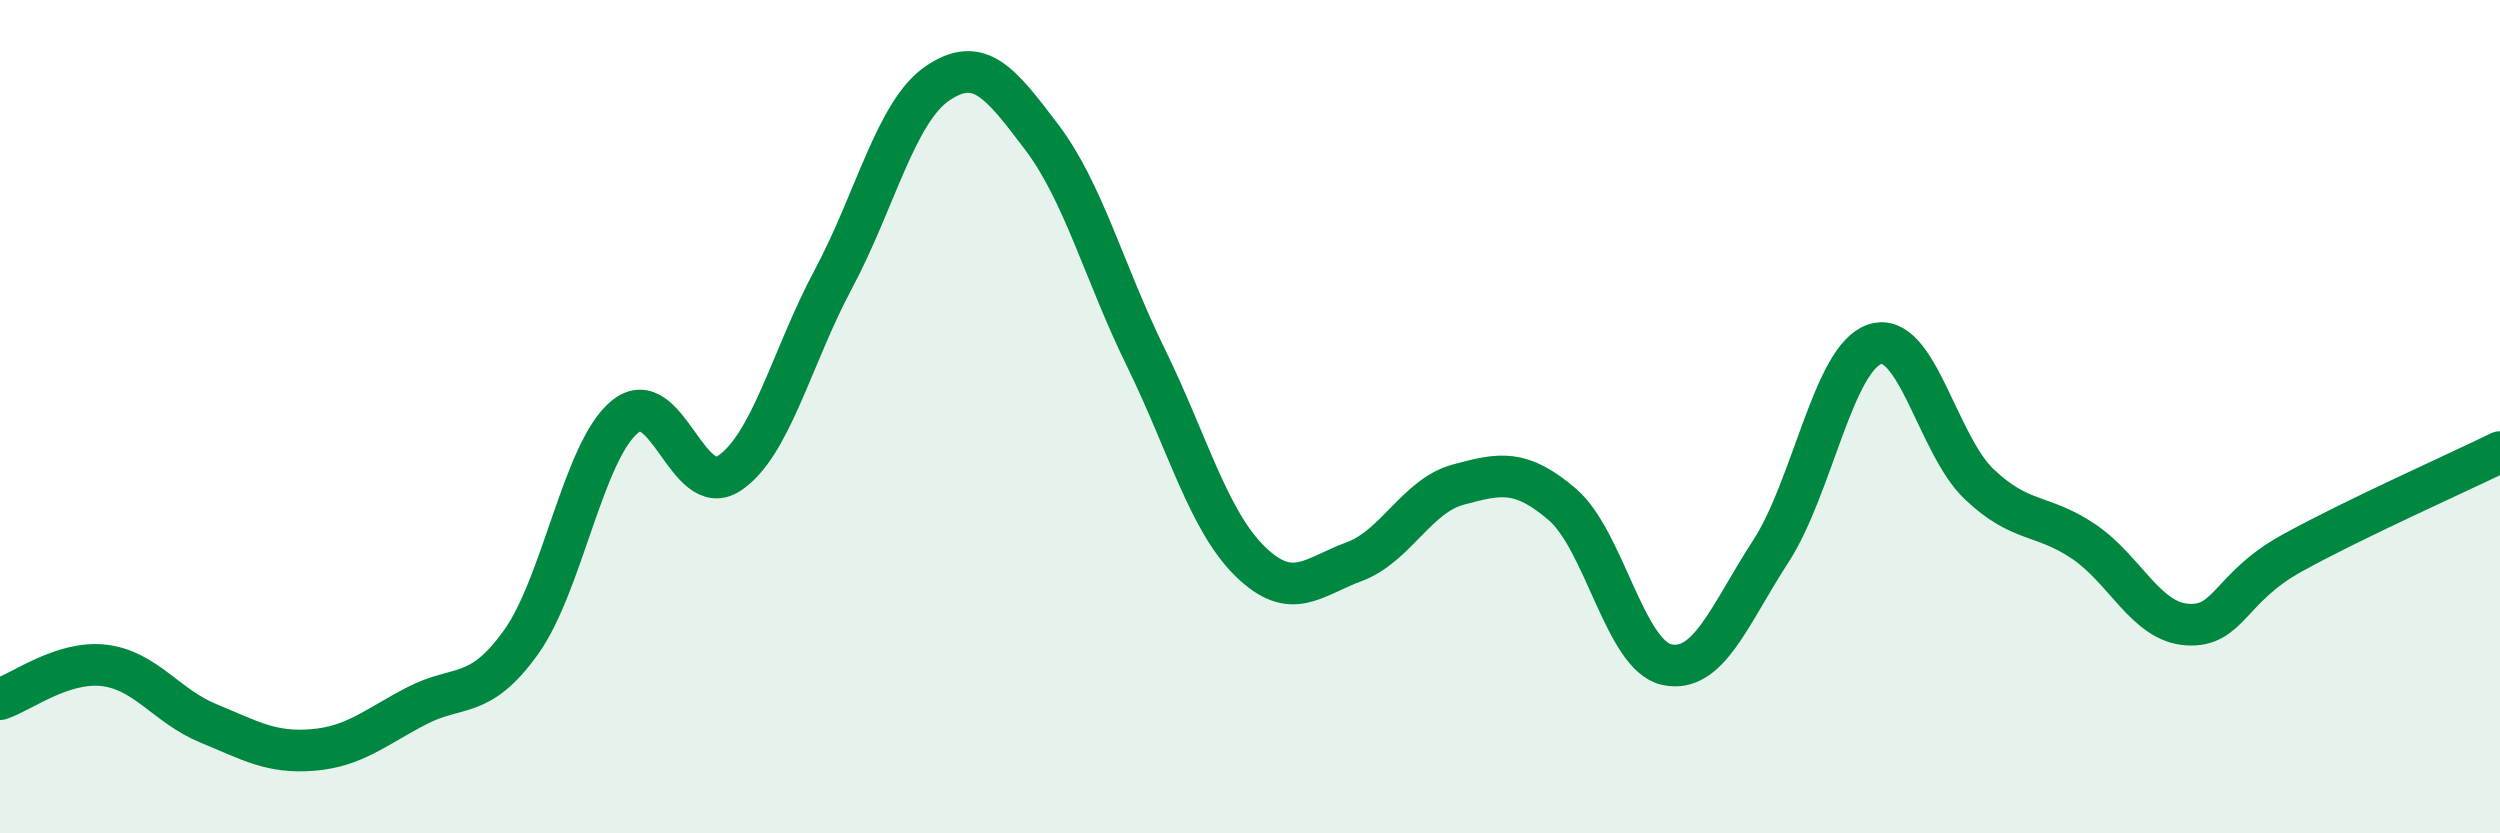
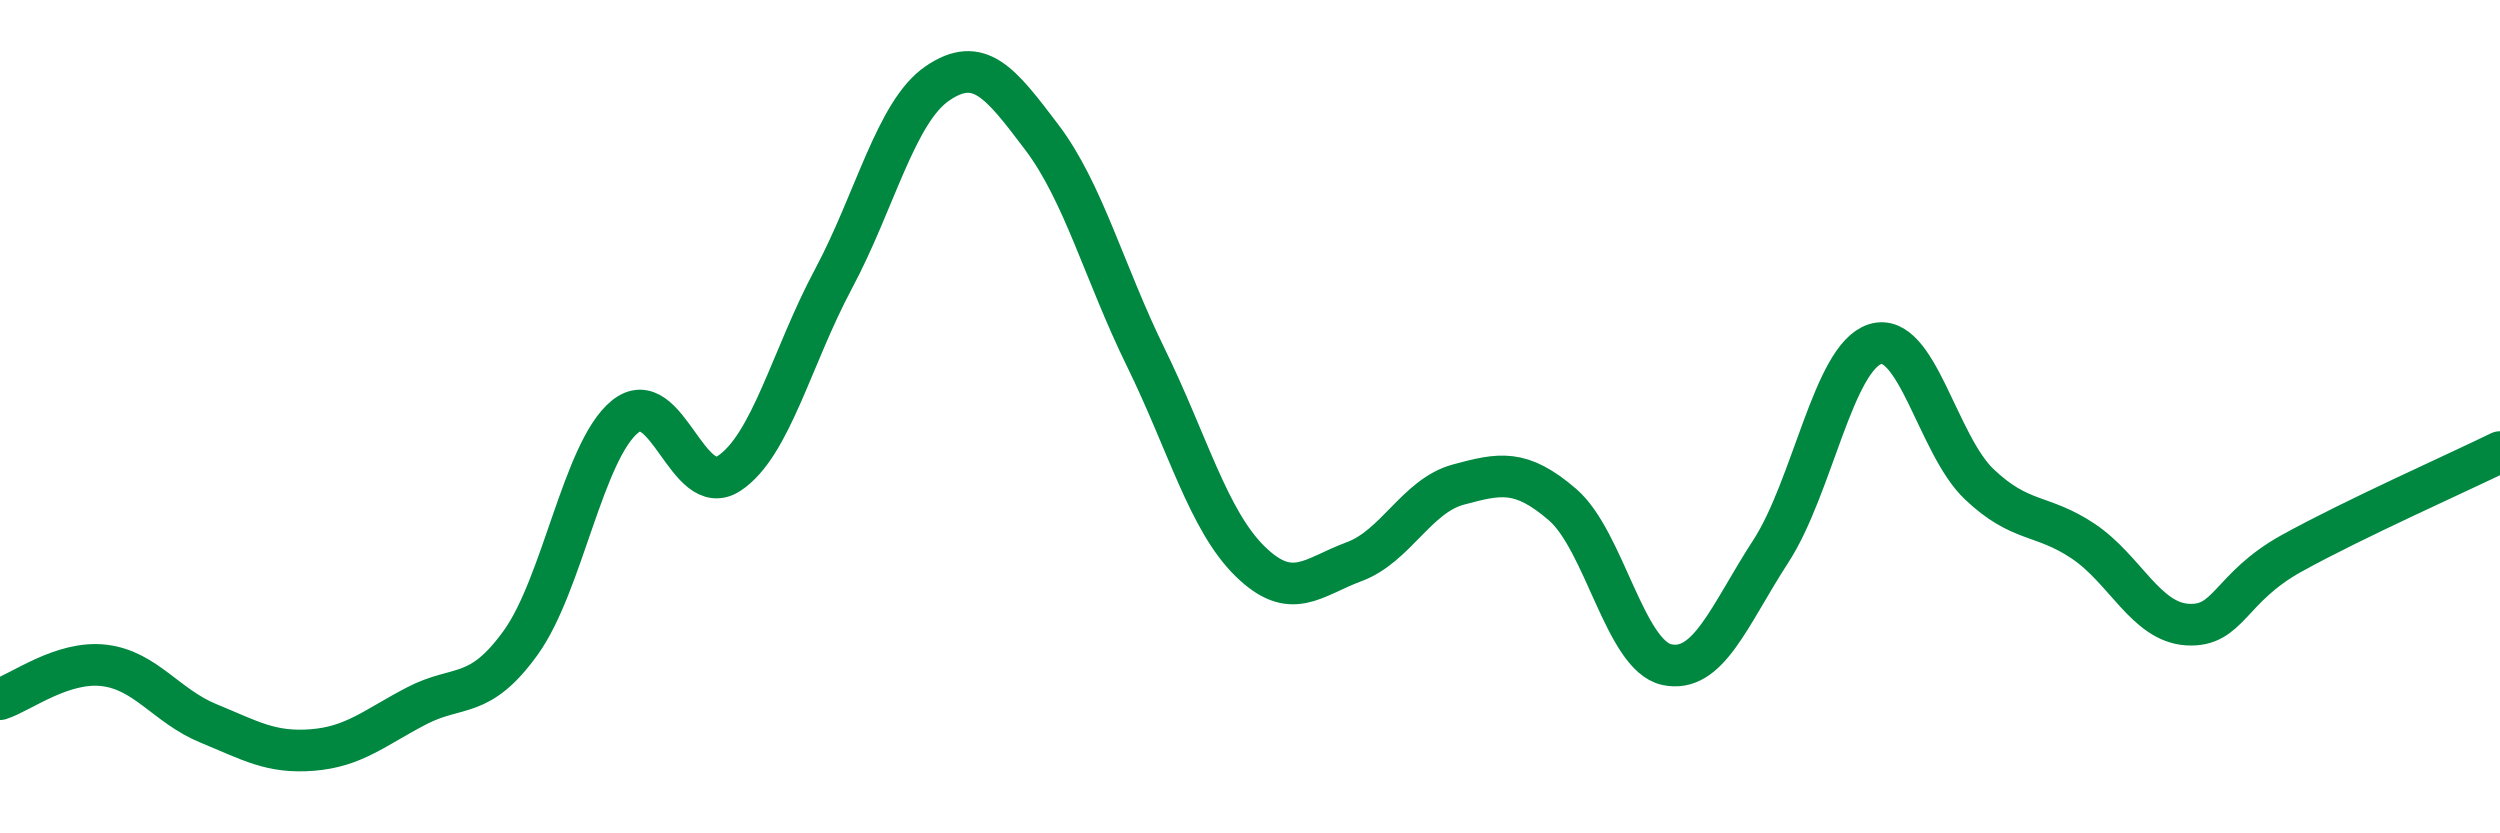
<svg xmlns="http://www.w3.org/2000/svg" width="60" height="20" viewBox="0 0 60 20">
-   <path d="M 0,16.78 C 0.5,16.62 1.5,15.85 2.5,15.97 C 3.5,16.09 4,16.95 5,17.36 C 6,17.77 6.5,18.08 7.5,18 C 8.5,17.92 9,17.46 10,16.94 C 11,16.42 11.5,16.81 12.5,15.42 C 13.5,14.03 14,10.81 15,10 C 16,9.19 16.5,12.02 17.5,11.36 C 18.5,10.7 19,8.57 20,6.7 C 21,4.83 21.5,2.68 22.5,2 C 23.5,1.32 24,1.97 25,3.29 C 26,4.61 26.5,6.54 27.5,8.58 C 28.5,10.62 29,12.49 30,13.47 C 31,14.45 31.5,13.85 32.5,13.48 C 33.5,13.11 34,11.9 35,11.63 C 36,11.36 36.5,11.25 37.5,12.11 C 38.5,12.97 39,15.73 40,15.95 C 41,16.17 41.5,14.77 42.5,13.23 C 43.5,11.69 44,8.58 45,8.26 C 46,7.94 46.5,10.67 47.5,11.62 C 48.5,12.57 49,12.32 50,12.99 C 51,13.66 51.5,14.93 52.5,14.99 C 53.5,15.05 53.5,14.11 55,13.28 C 56.5,12.45 59,11.34 60,10.85L60 20L0 20Z" fill="#008740" opacity="0.1" stroke-linecap="round" stroke-linejoin="round" />
  <path d="M 0,16.78 C 0.5,16.62 1.5,15.85 2.5,15.97 C 3.5,16.09 4,16.95 5,17.36 C 6,17.77 6.5,18.08 7.5,18 C 8.5,17.92 9,17.46 10,16.94 C 11,16.42 11.5,16.81 12.5,15.42 C 13.5,14.03 14,10.81 15,10 C 16,9.19 16.5,12.02 17.5,11.36 C 18.5,10.7 19,8.57 20,6.7 C 21,4.83 21.5,2.68 22.5,2 C 23.5,1.32 24,1.97 25,3.29 C 26,4.61 26.5,6.54 27.5,8.58 C 28.5,10.62 29,12.49 30,13.47 C 31,14.45 31.5,13.85 32.5,13.48 C 33.5,13.11 34,11.9 35,11.63 C 36,11.36 36.5,11.25 37.5,12.11 C 38.5,12.97 39,15.73 40,15.95 C 41,16.17 41.5,14.77 42.5,13.23 C 43.5,11.69 44,8.58 45,8.26 C 46,7.94 46.5,10.67 47.5,11.62 C 48.5,12.57 49,12.32 50,12.99 C 51,13.66 51.5,14.93 52.5,14.99 C 53.5,15.05 53.5,14.11 55,13.28 C 56.5,12.45 59,11.34 60,10.85" stroke="#008740" stroke-width="1" fill="none" stroke-linecap="round" stroke-linejoin="round" />
</svg>